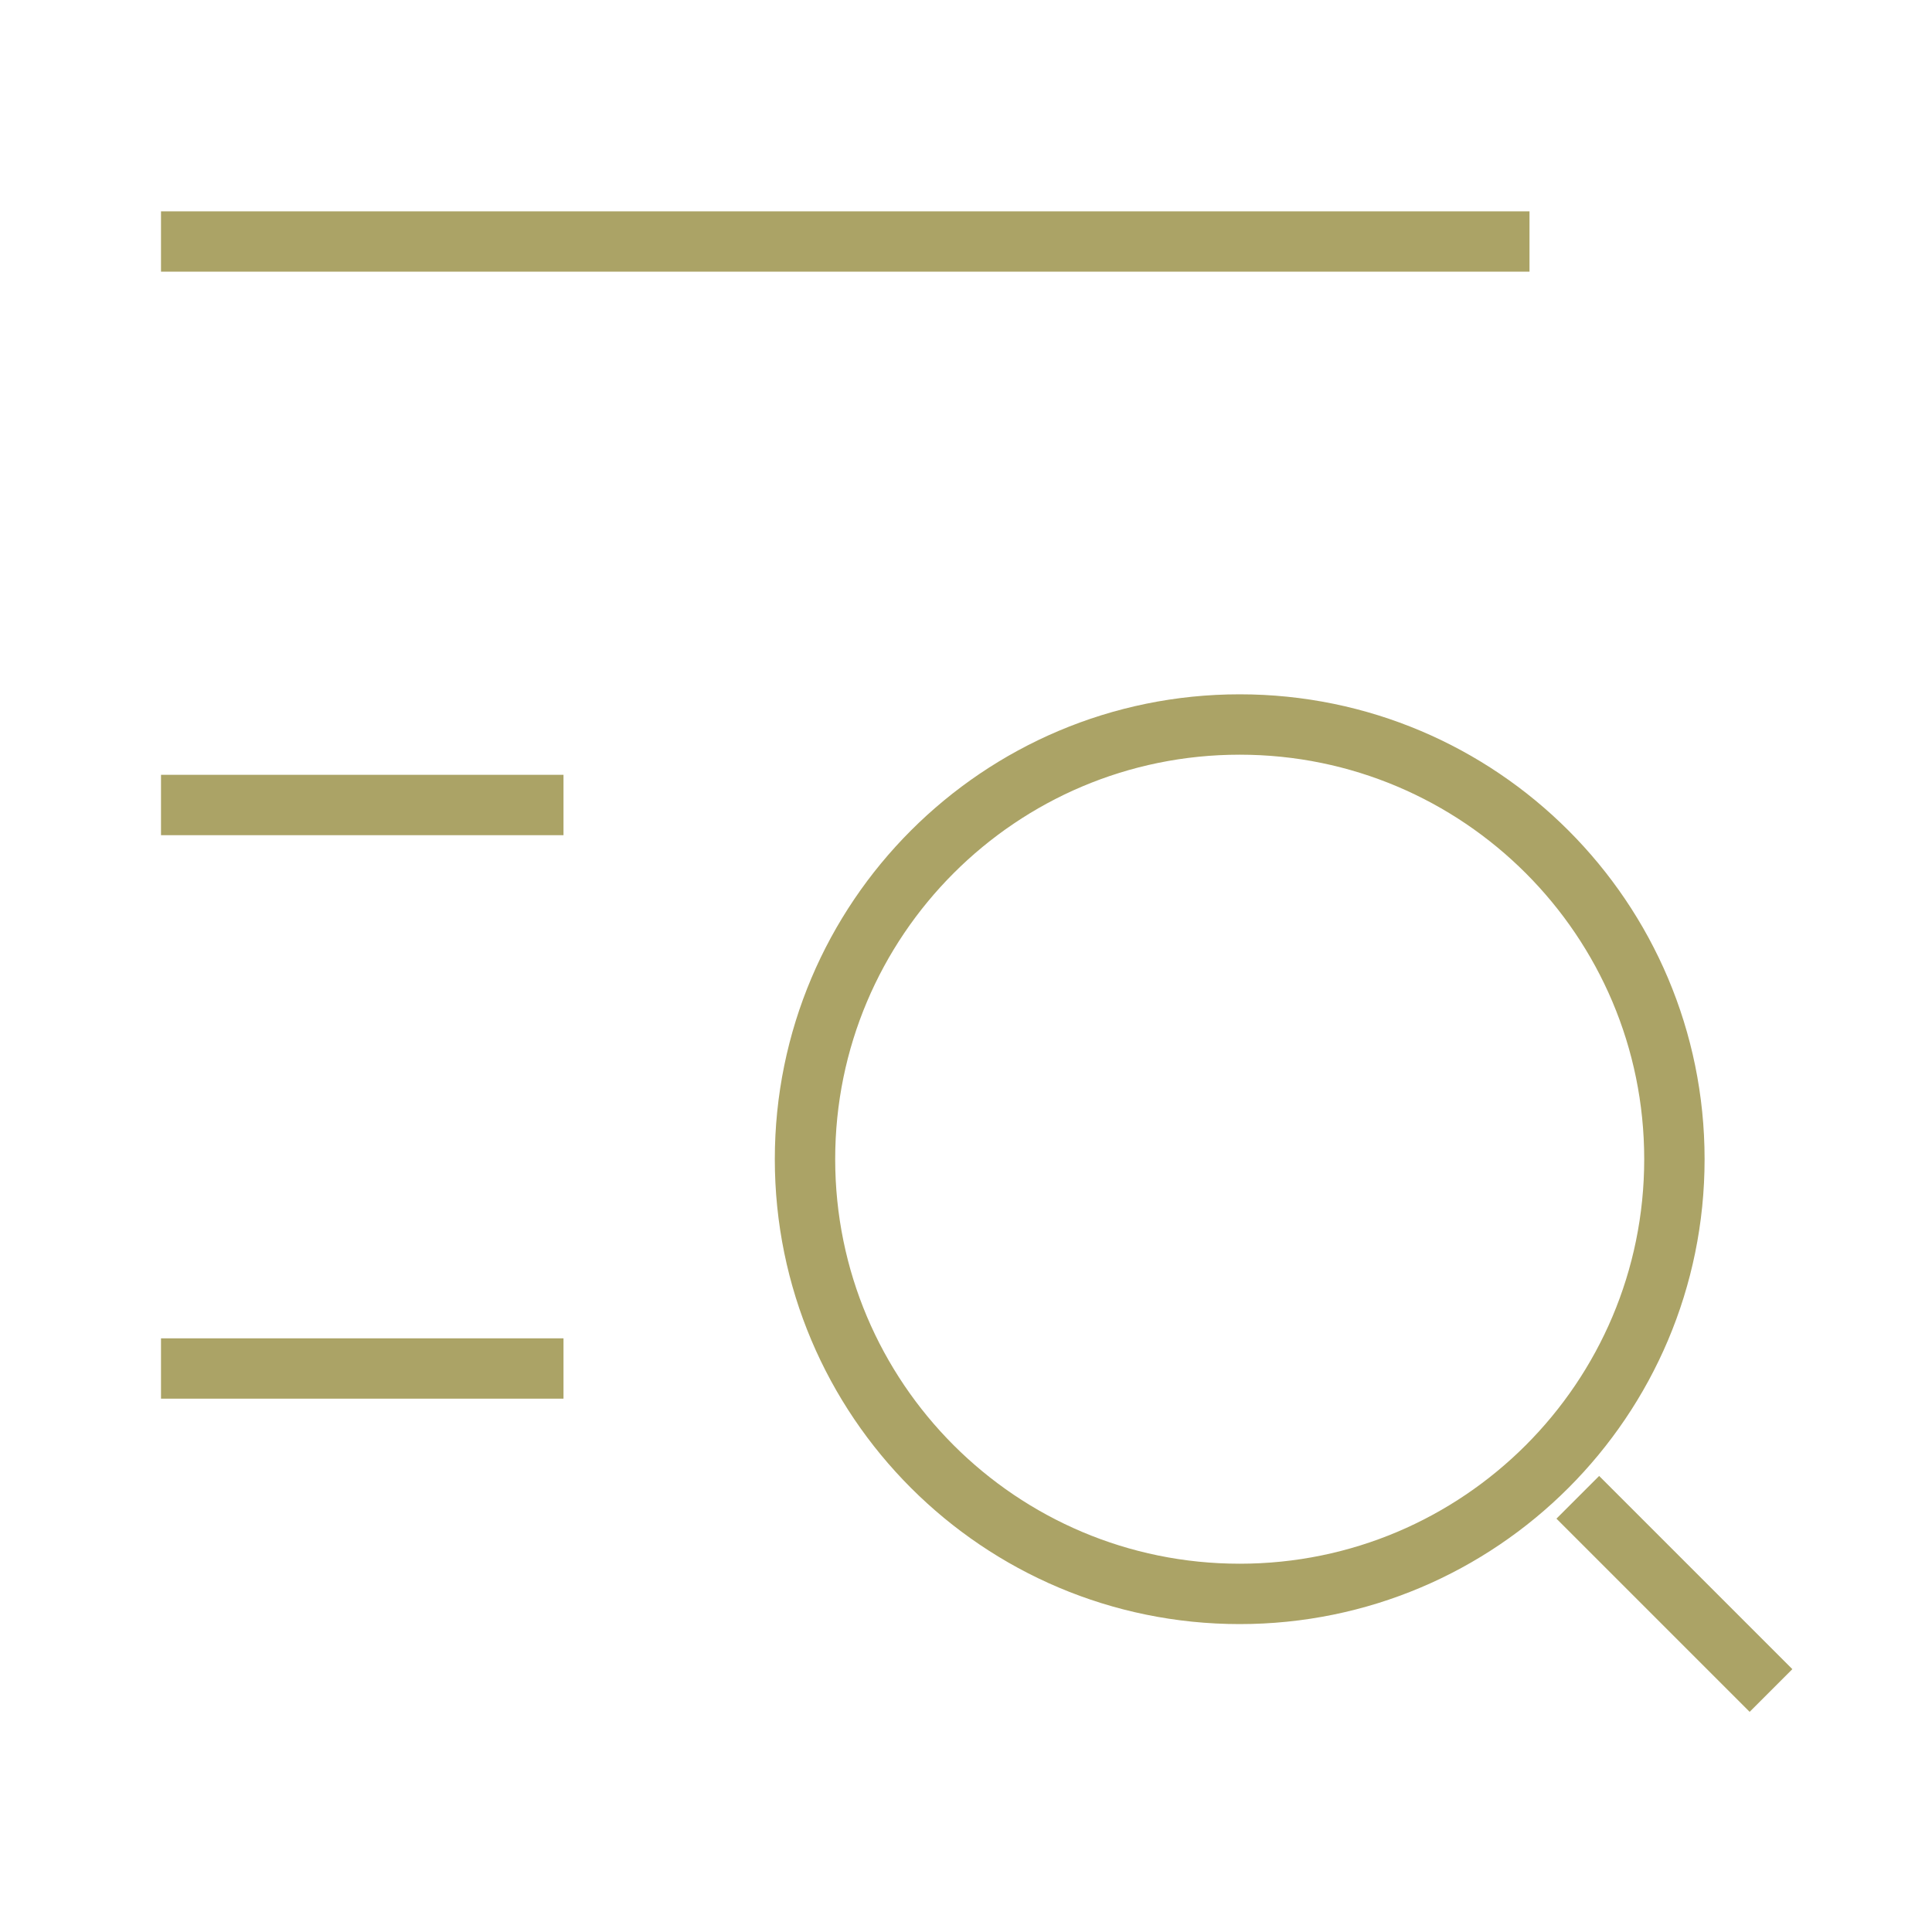
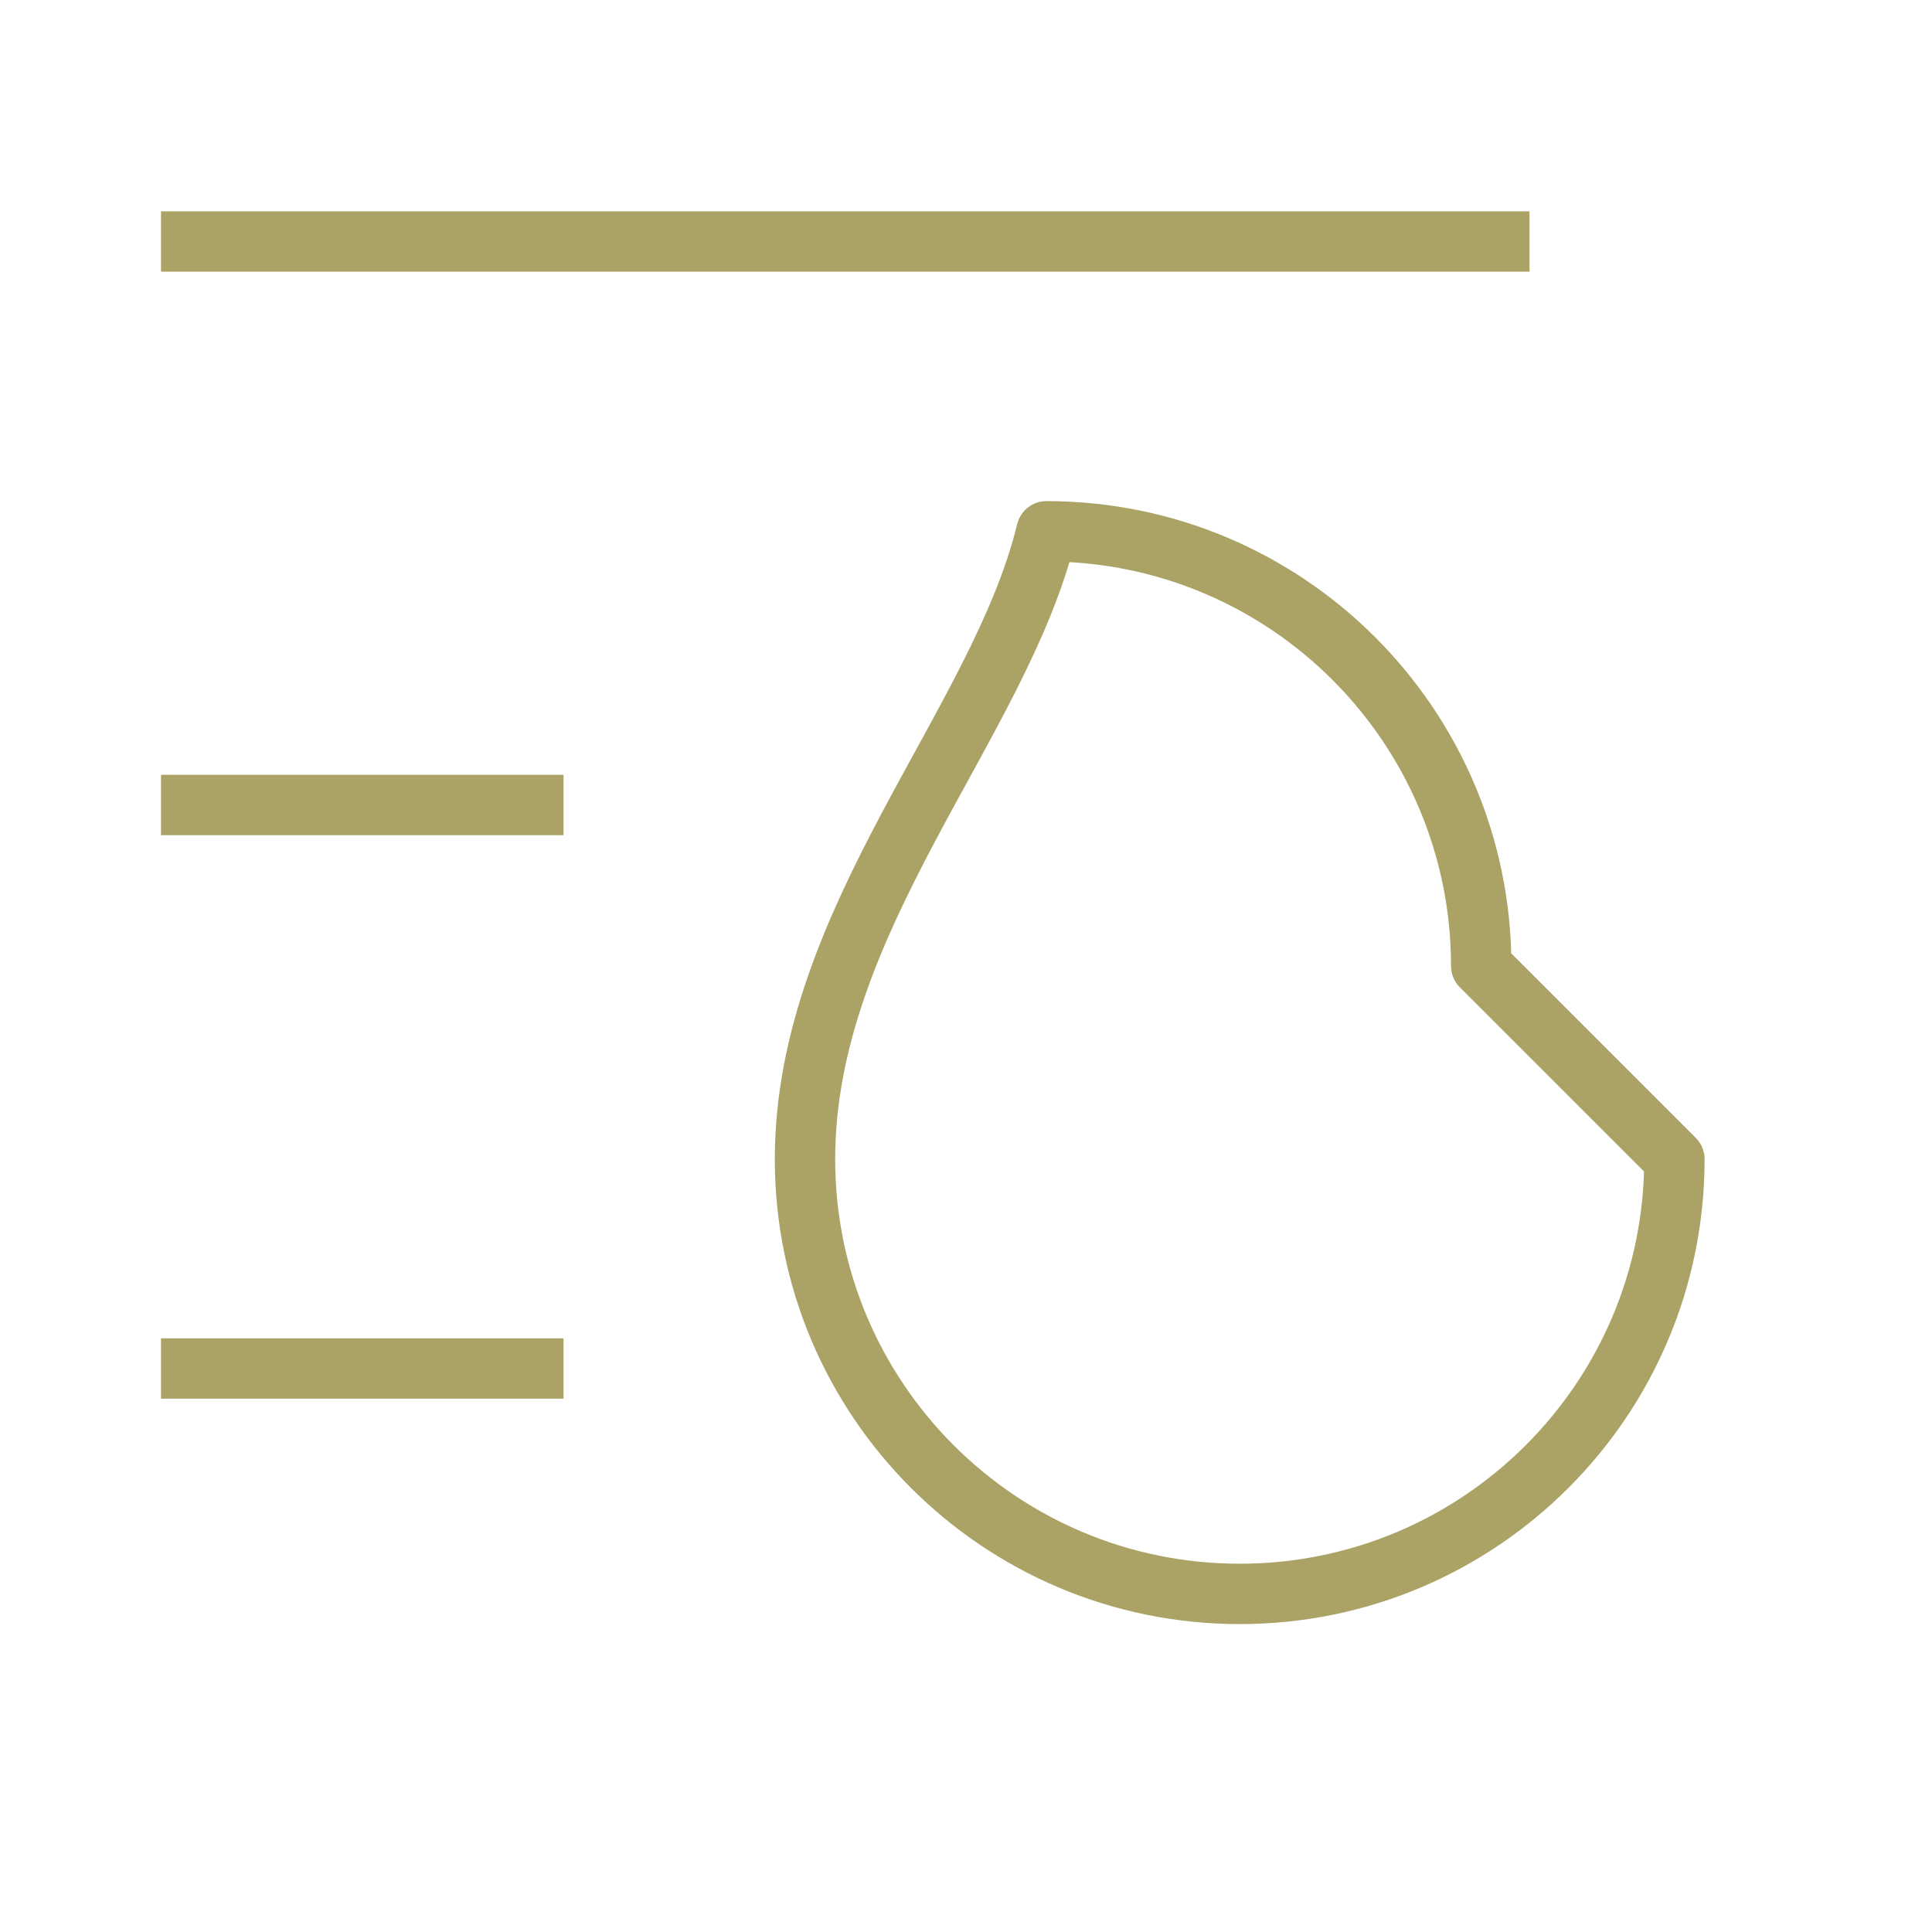
<svg xmlns="http://www.w3.org/2000/svg" width="48" height="48" viewBox="0 0 48 48" fill="none">
-   <path d="M39.2 37.2L44 42m-2.4-13.2c0-5.965-4.835-10.8-10.8-10.8C24.835 18 20 22.835 20 28.8c0 5.965 4.835 10.8 10.8 10.8 5.965 0 10.8-4.835 10.8-10.8zM4 20h10M4 34h10M4 6h34" stroke="#ABA366" stroke-width="1.5" stroke-linejoin="round" />
+   <path d="M39.2 37.2m-2.4-13.2c0-5.965-4.835-10.8-10.8-10.8C24.835 18 20 22.835 20 28.8c0 5.965 4.835 10.8 10.8 10.8 5.965 0 10.8-4.835 10.8-10.8zM4 20h10M4 34h10M4 6h34" stroke="#ABA366" stroke-width="1.5" stroke-linejoin="round" />
</svg>